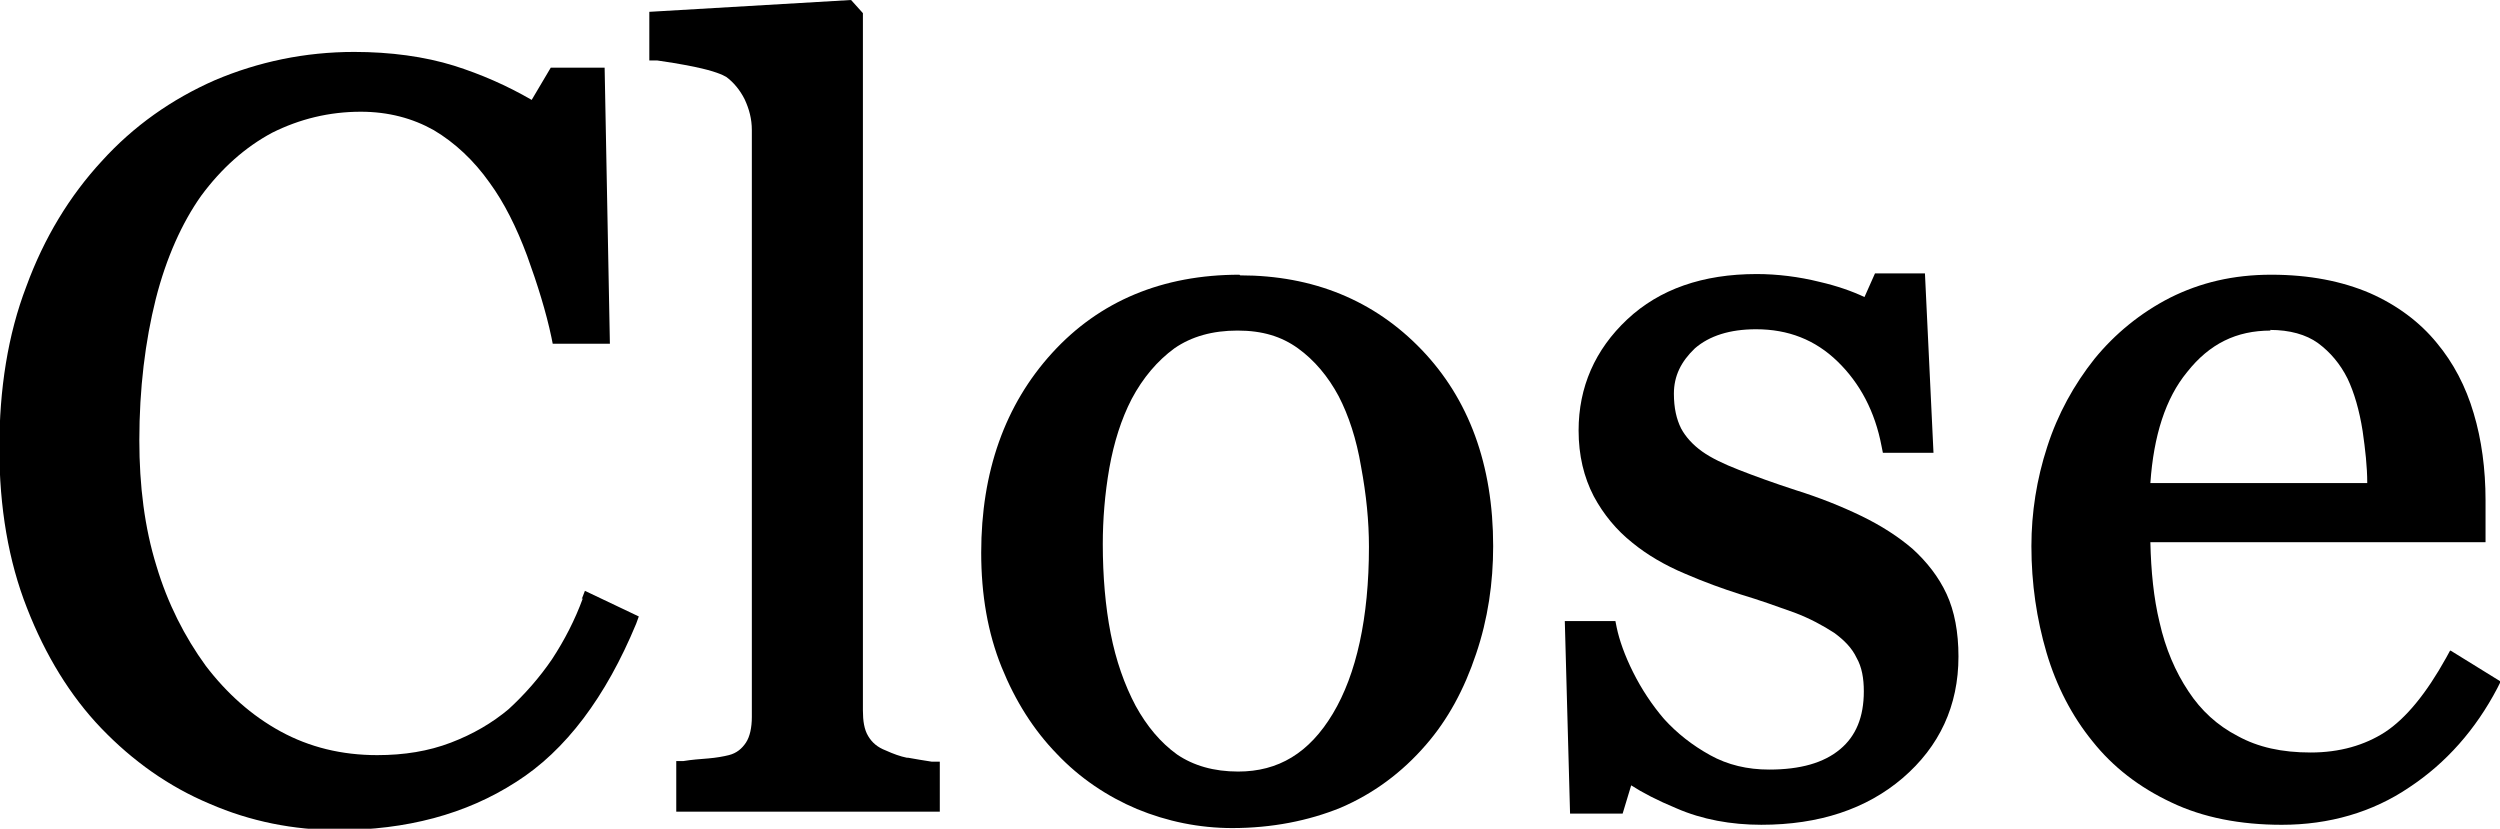
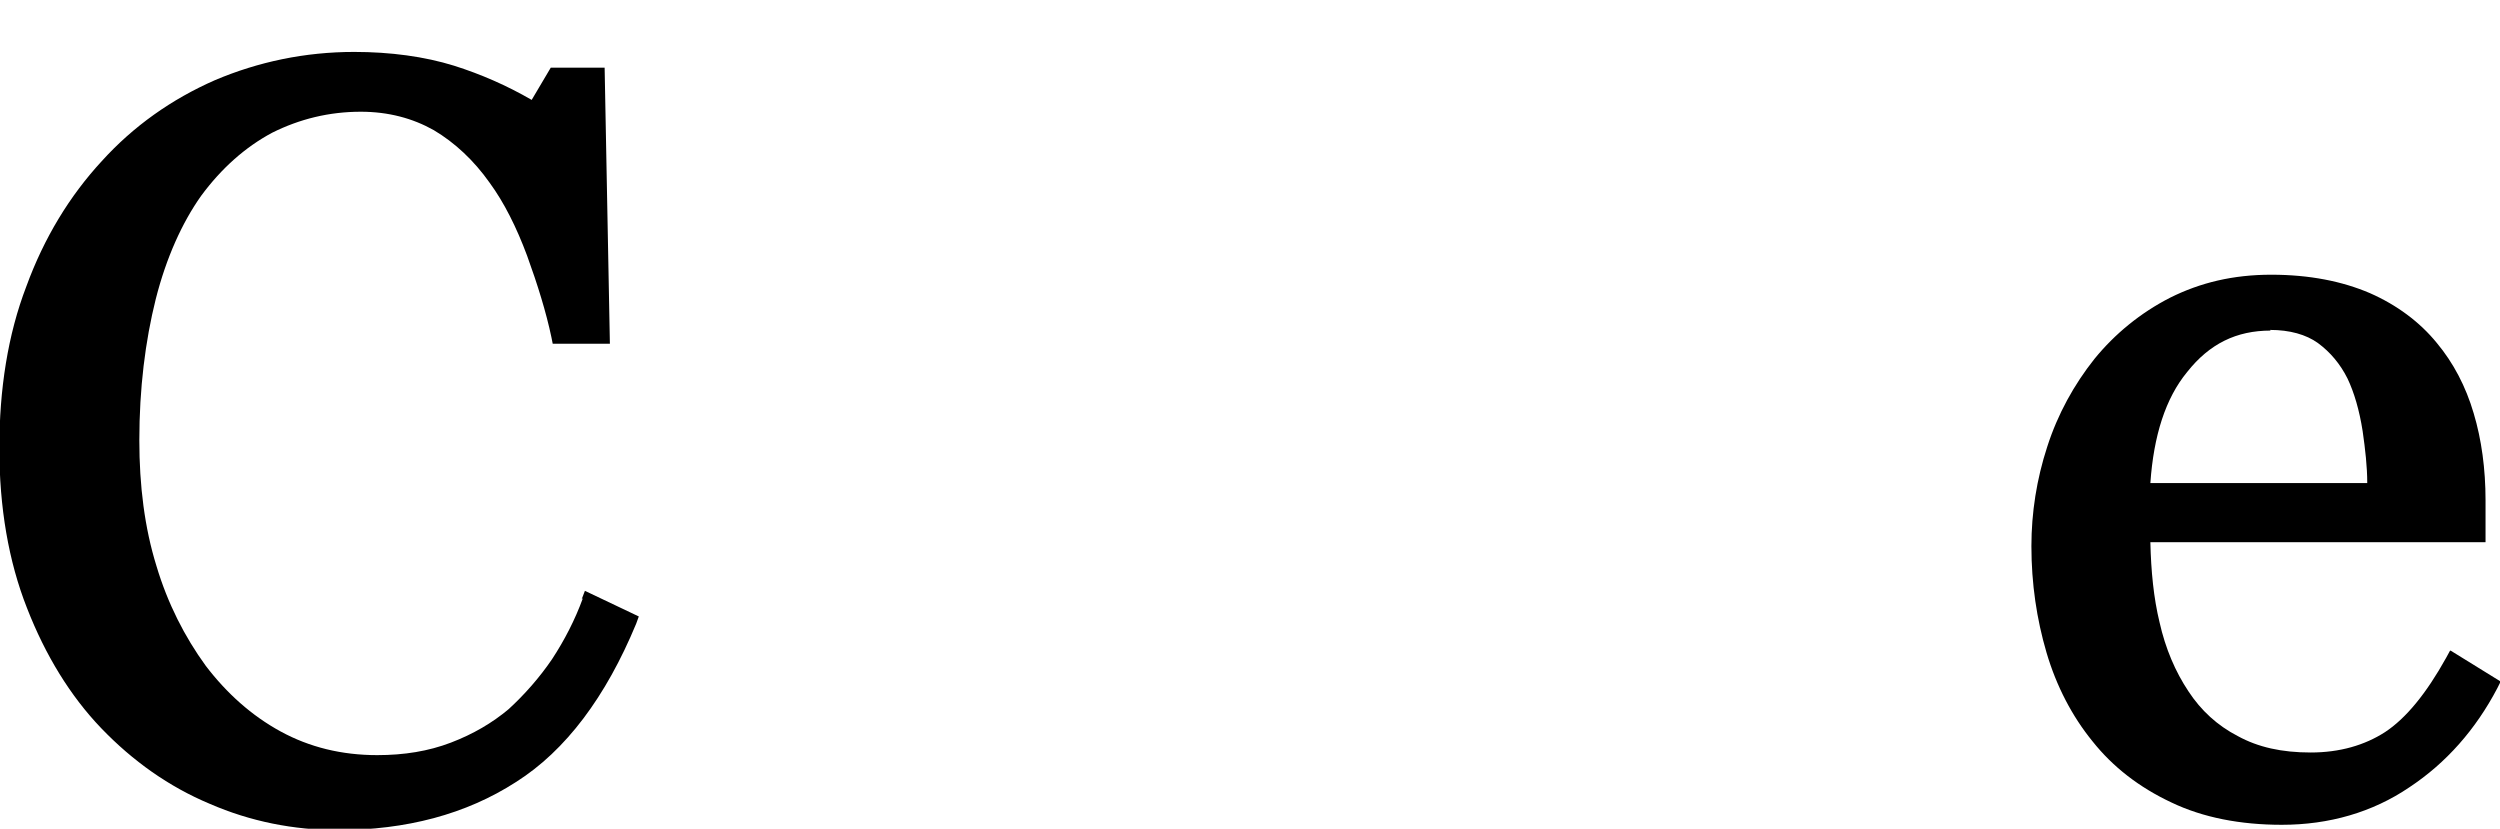
<svg xmlns="http://www.w3.org/2000/svg" viewBox="0 0 38.04 12.61">
  <g id="a" />
  <g id="b">
    <g id="c">
      <g>
        <path d="M8.87,9.1c-.12,.33-.28,.64-.47,.93-.19,.28-.42,.54-.66,.76-.25,.21-.54,.38-.88,.51-.34,.13-.71,.19-1.12,.19-.54,0-1.03-.12-1.47-.36-.44-.24-.82-.58-1.14-1-.32-.44-.58-.95-.75-1.52-.18-.58-.26-1.22-.26-1.91,0-.79,.09-1.51,.25-2.15,.16-.63,.4-1.16,.69-1.57,.31-.42,.67-.74,1.08-.96,.42-.21,.87-.32,1.35-.32,.42,0,.79,.1,1.11,.28,.32,.19,.61,.46,.85,.8,.22,.3,.41,.68,.57,1.11,.16,.44,.29,.86,.37,1.24l.02,.1h.87l-.08-4.2h-.82l-.29,.49c-.38-.22-.77-.39-1.18-.52-.45-.14-.97-.21-1.52-.21-.75,0-1.46,.15-2.12,.43-.66,.29-1.24,.7-1.72,1.23-.49,.53-.88,1.17-1.15,1.91-.28,.73-.41,1.56-.41,2.46s.14,1.72,.42,2.43c.28,.72,.66,1.34,1.13,1.83,.48,.5,1.03,.89,1.65,1.15,.62,.27,1.28,.4,1.95,.4,1.04,0,1.95-.24,2.71-.73,.76-.48,1.37-1.3,1.83-2.41l.04-.11-.82-.39-.05,.13Z" />
-         <path d="M13.8,11.53c-.1-.02-.21-.06-.32-.11-.13-.05-.21-.12-.27-.22-.06-.1-.08-.23-.08-.39V.2l-.18-.2-3.07,.18V.92h.12c.14,.02,.34,.05,.58,.1,.29,.06,.42,.12,.47,.15,.11,.08,.21,.2,.28,.34,.07,.15,.11,.3,.11,.47V10.91c0,.16-.03,.3-.09,.39-.06,.09-.14,.16-.26,.19-.08,.02-.19,.04-.31,.05-.13,.01-.26,.02-.38,.04h-.11v.77h4.01v-.76h-.12c-.13-.02-.25-.04-.36-.06Z" />
-         <path d="M18.86,4.18c-1.17,0-2.13,.4-2.85,1.19-.72,.79-1.08,1.81-1.08,3.04,0,.64,.1,1.22,.31,1.74,.21,.52,.49,.96,.84,1.32,.35,.37,.77,.65,1.22,.84,.46,.19,.95,.29,1.45,.29,.6,0,1.16-.11,1.65-.31,.49-.21,.93-.53,1.3-.96,.33-.38,.58-.84,.76-1.38,.18-.53,.26-1.08,.26-1.64,0-1.24-.37-2.24-1.09-2.99-.72-.75-1.65-1.13-2.76-1.13Zm-.02,7.56c-.37,0-.68-.09-.93-.26-.25-.18-.46-.43-.63-.74-.17-.32-.3-.69-.38-1.1-.08-.41-.12-.87-.12-1.36,0-.37,.03-.76,.1-1.16,.07-.39,.18-.74,.34-1.05,.17-.32,.39-.58,.65-.77,.26-.18,.58-.27,.96-.27s.67,.09,.92,.27c.25,.18,.46,.43,.62,.73,.15,.29,.27,.65,.34,1.07,.08,.43,.12,.83,.12,1.22,0,1.08-.19,1.94-.55,2.54-.36,.6-.83,.88-1.44,.88Z" />
-         <path d="M29.1,8.35c-.21-.18-.47-.35-.78-.5-.31-.15-.64-.28-.99-.39-.34-.11-.64-.22-.87-.31-.23-.09-.42-.18-.56-.28-.14-.1-.25-.22-.32-.35-.07-.14-.11-.31-.11-.53,0-.27,.11-.49,.32-.69,.22-.19,.53-.29,.93-.29,.49,0,.9,.16,1.24,.49,.34,.33,.57,.76,.67,1.29l.02,.1h.77l-.13-2.73h-.76l-.16,.36c-.19-.09-.42-.17-.68-.23-.32-.08-.65-.12-.96-.12-.82,0-1.48,.23-1.97,.69-.49,.46-.74,1.03-.74,1.69,0,.38,.08,.71,.23,1,.15,.28,.35,.52,.59,.71,.22,.18,.49,.34,.8,.47,.3,.13,.58,.23,.83,.31,.3,.09,.58,.19,.83,.28,.24,.09,.44,.2,.61,.31,.15,.11,.27,.23,.34,.38,.08,.14,.11,.31,.11,.51,0,.39-.12,.68-.36,.88-.25,.21-.61,.31-1.08,.31-.33,0-.63-.07-.9-.22-.27-.15-.5-.33-.7-.55-.18-.21-.34-.45-.47-.71-.13-.26-.21-.49-.25-.68l-.02-.1h-.77l.08,2.93h.8l.13-.43c.17,.11,.4,.23,.69,.35,.39,.17,.83,.25,1.29,.25,.88,0,1.6-.24,2.15-.71,.56-.48,.85-1.1,.85-1.85,0-.37-.06-.69-.18-.95-.12-.26-.3-.49-.52-.69Z" />
        <path d="M37.28,9.9l-.06,.11c-.3,.54-.61,.92-.93,1.13-.31,.2-.69,.31-1.13,.31s-.8-.08-1.11-.25c-.31-.16-.56-.39-.75-.68-.2-.3-.35-.65-.44-1.05-.09-.37-.13-.78-.14-1.22h5.1v-.64c0-.47-.06-.92-.18-1.32-.12-.41-.31-.77-.56-1.07-.26-.32-.61-.58-1.02-.76-.42-.18-.92-.28-1.5-.28s-1.08,.12-1.54,.35c-.45,.23-.84,.55-1.15,.93-.31,.39-.56,.84-.72,1.34-.16,.49-.24,1-.24,1.51,0,.57,.08,1.11,.23,1.62,.15,.51,.39,.97,.7,1.35,.31,.39,.71,.7,1.2,.93,.48,.23,1.05,.34,1.68,.34,.72,0,1.38-.19,1.94-.57,.56-.37,1.01-.88,1.34-1.51l.05-.1-.76-.47Zm-2.74-4.88c.3,0,.55,.07,.73,.2,.19,.14,.34,.32,.45,.54,.1,.21,.18,.48,.23,.8,.04,.28,.07,.54,.07,.79h-3.3c.05-.72,.23-1.29,.56-1.69,.34-.43,.75-.63,1.27-.63Z" />
      </g>
    </g>
  </g>
</svg>